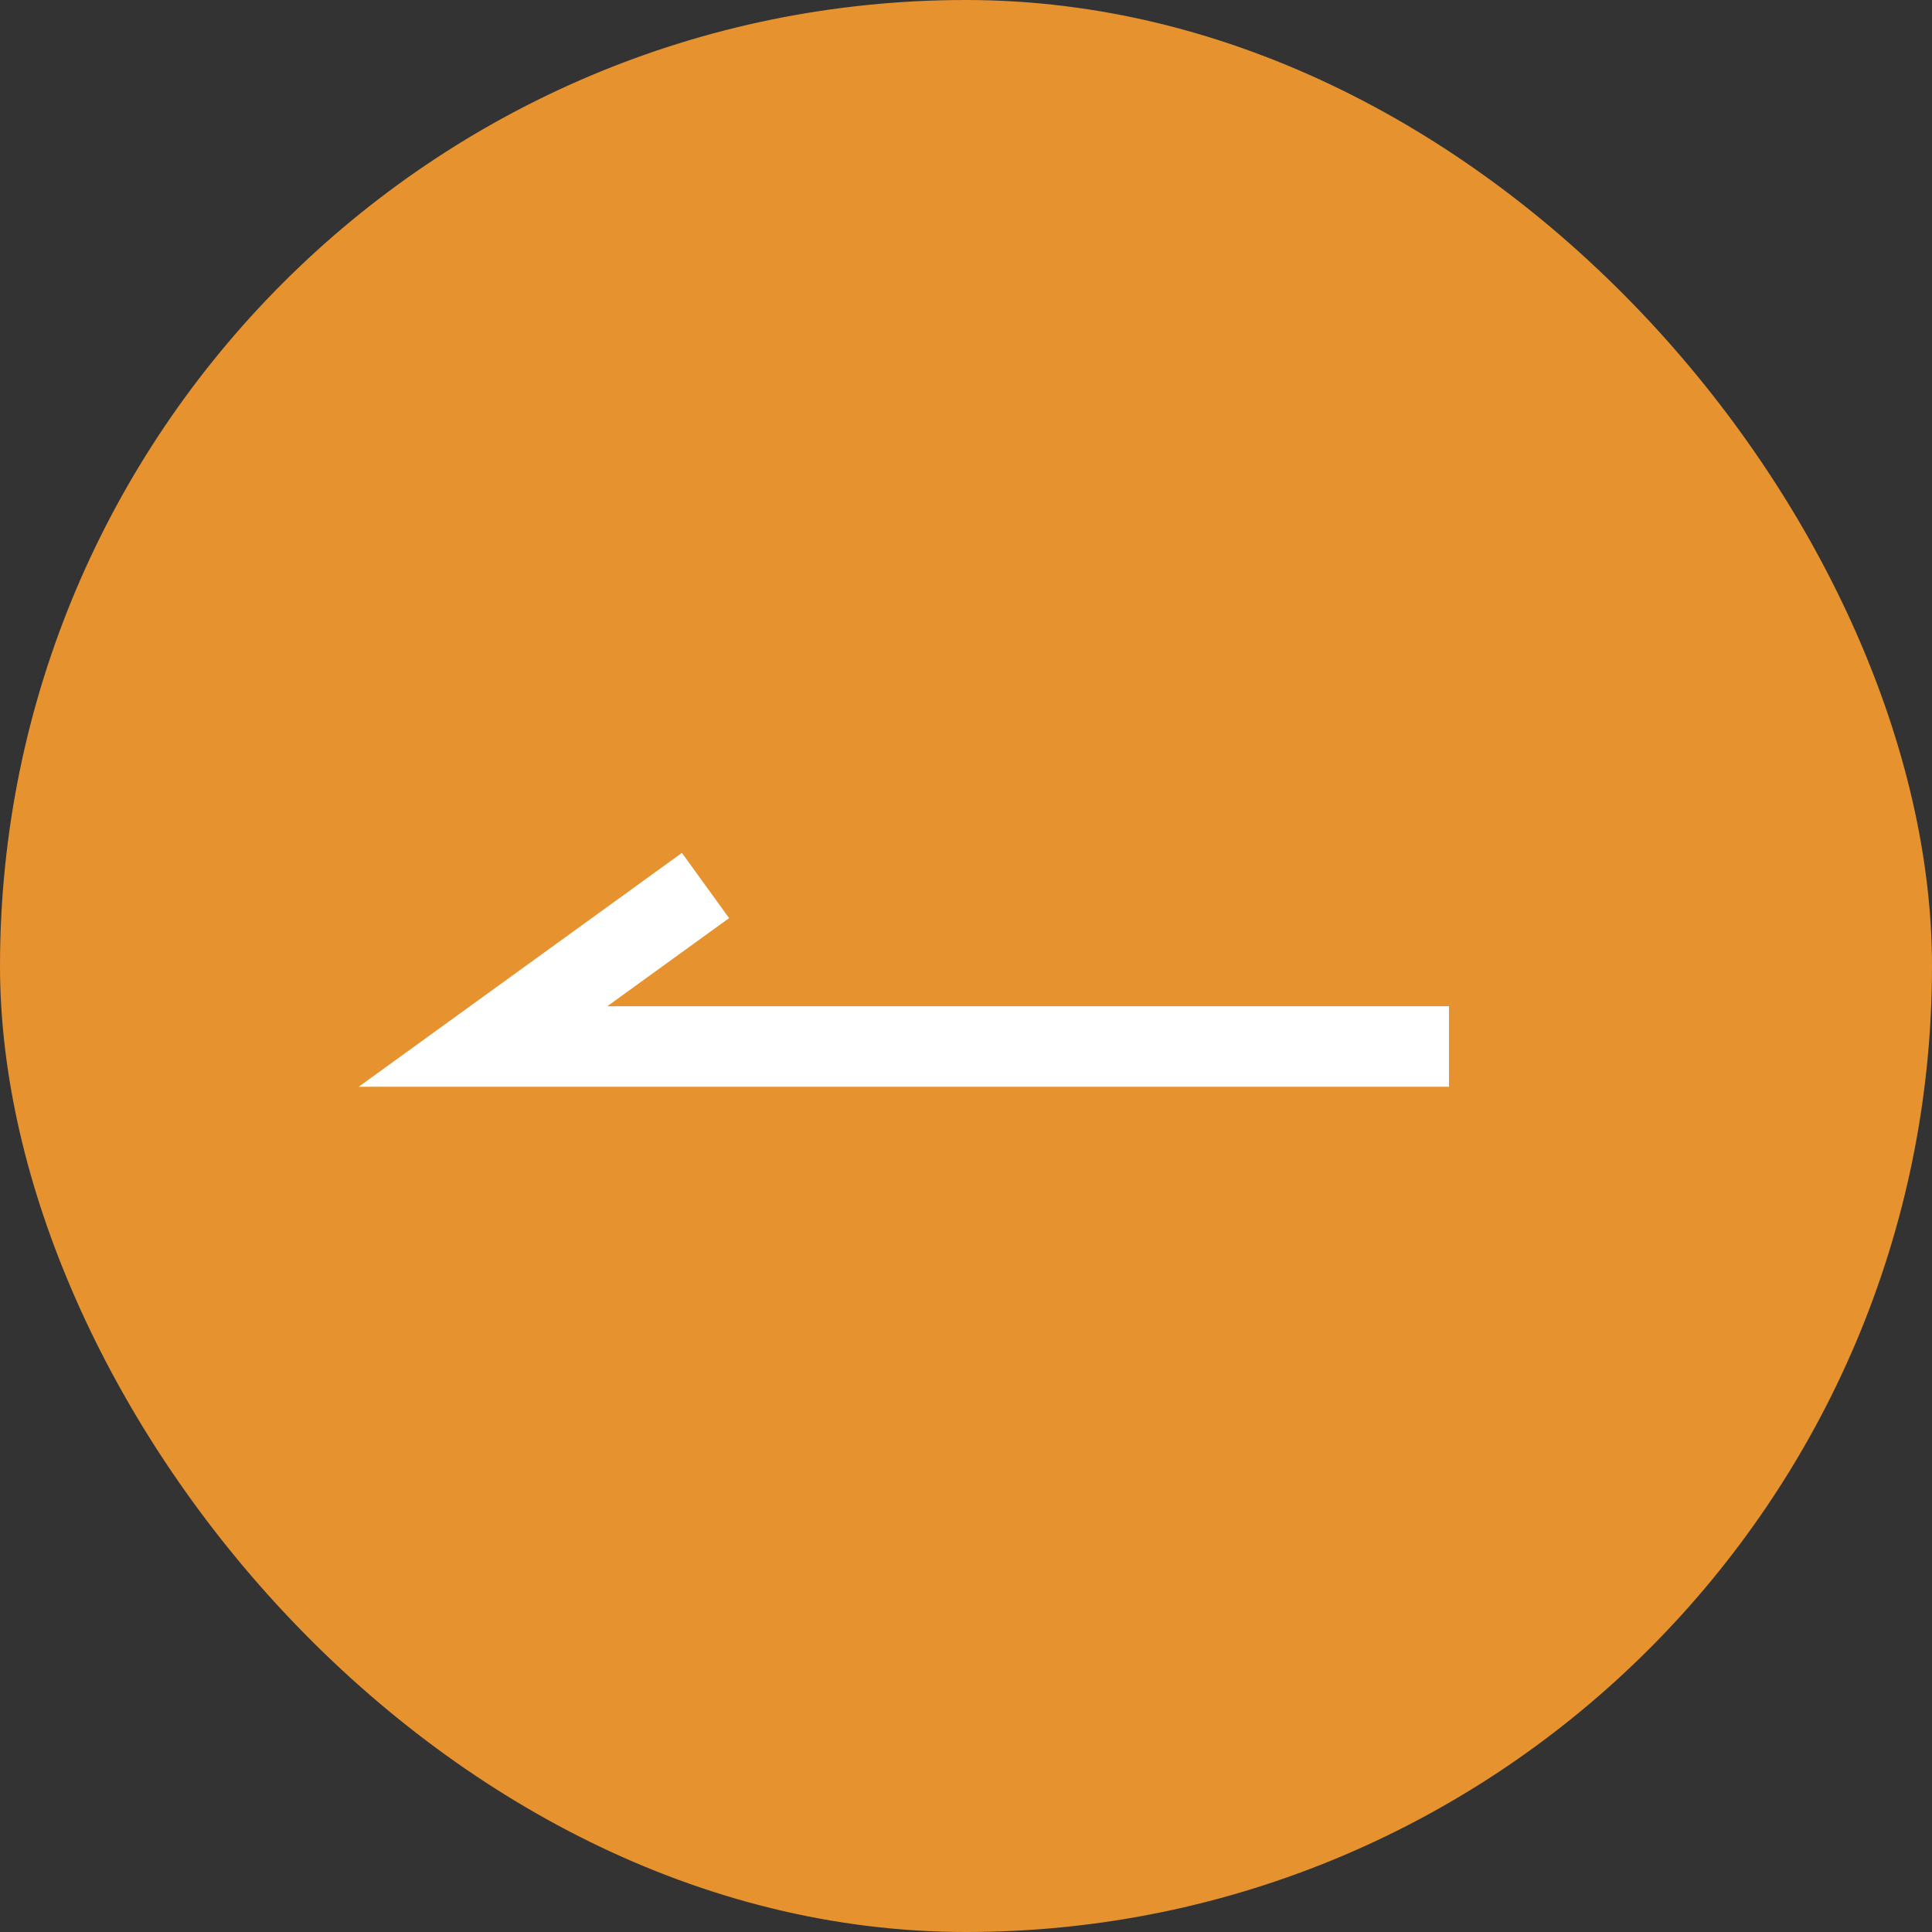
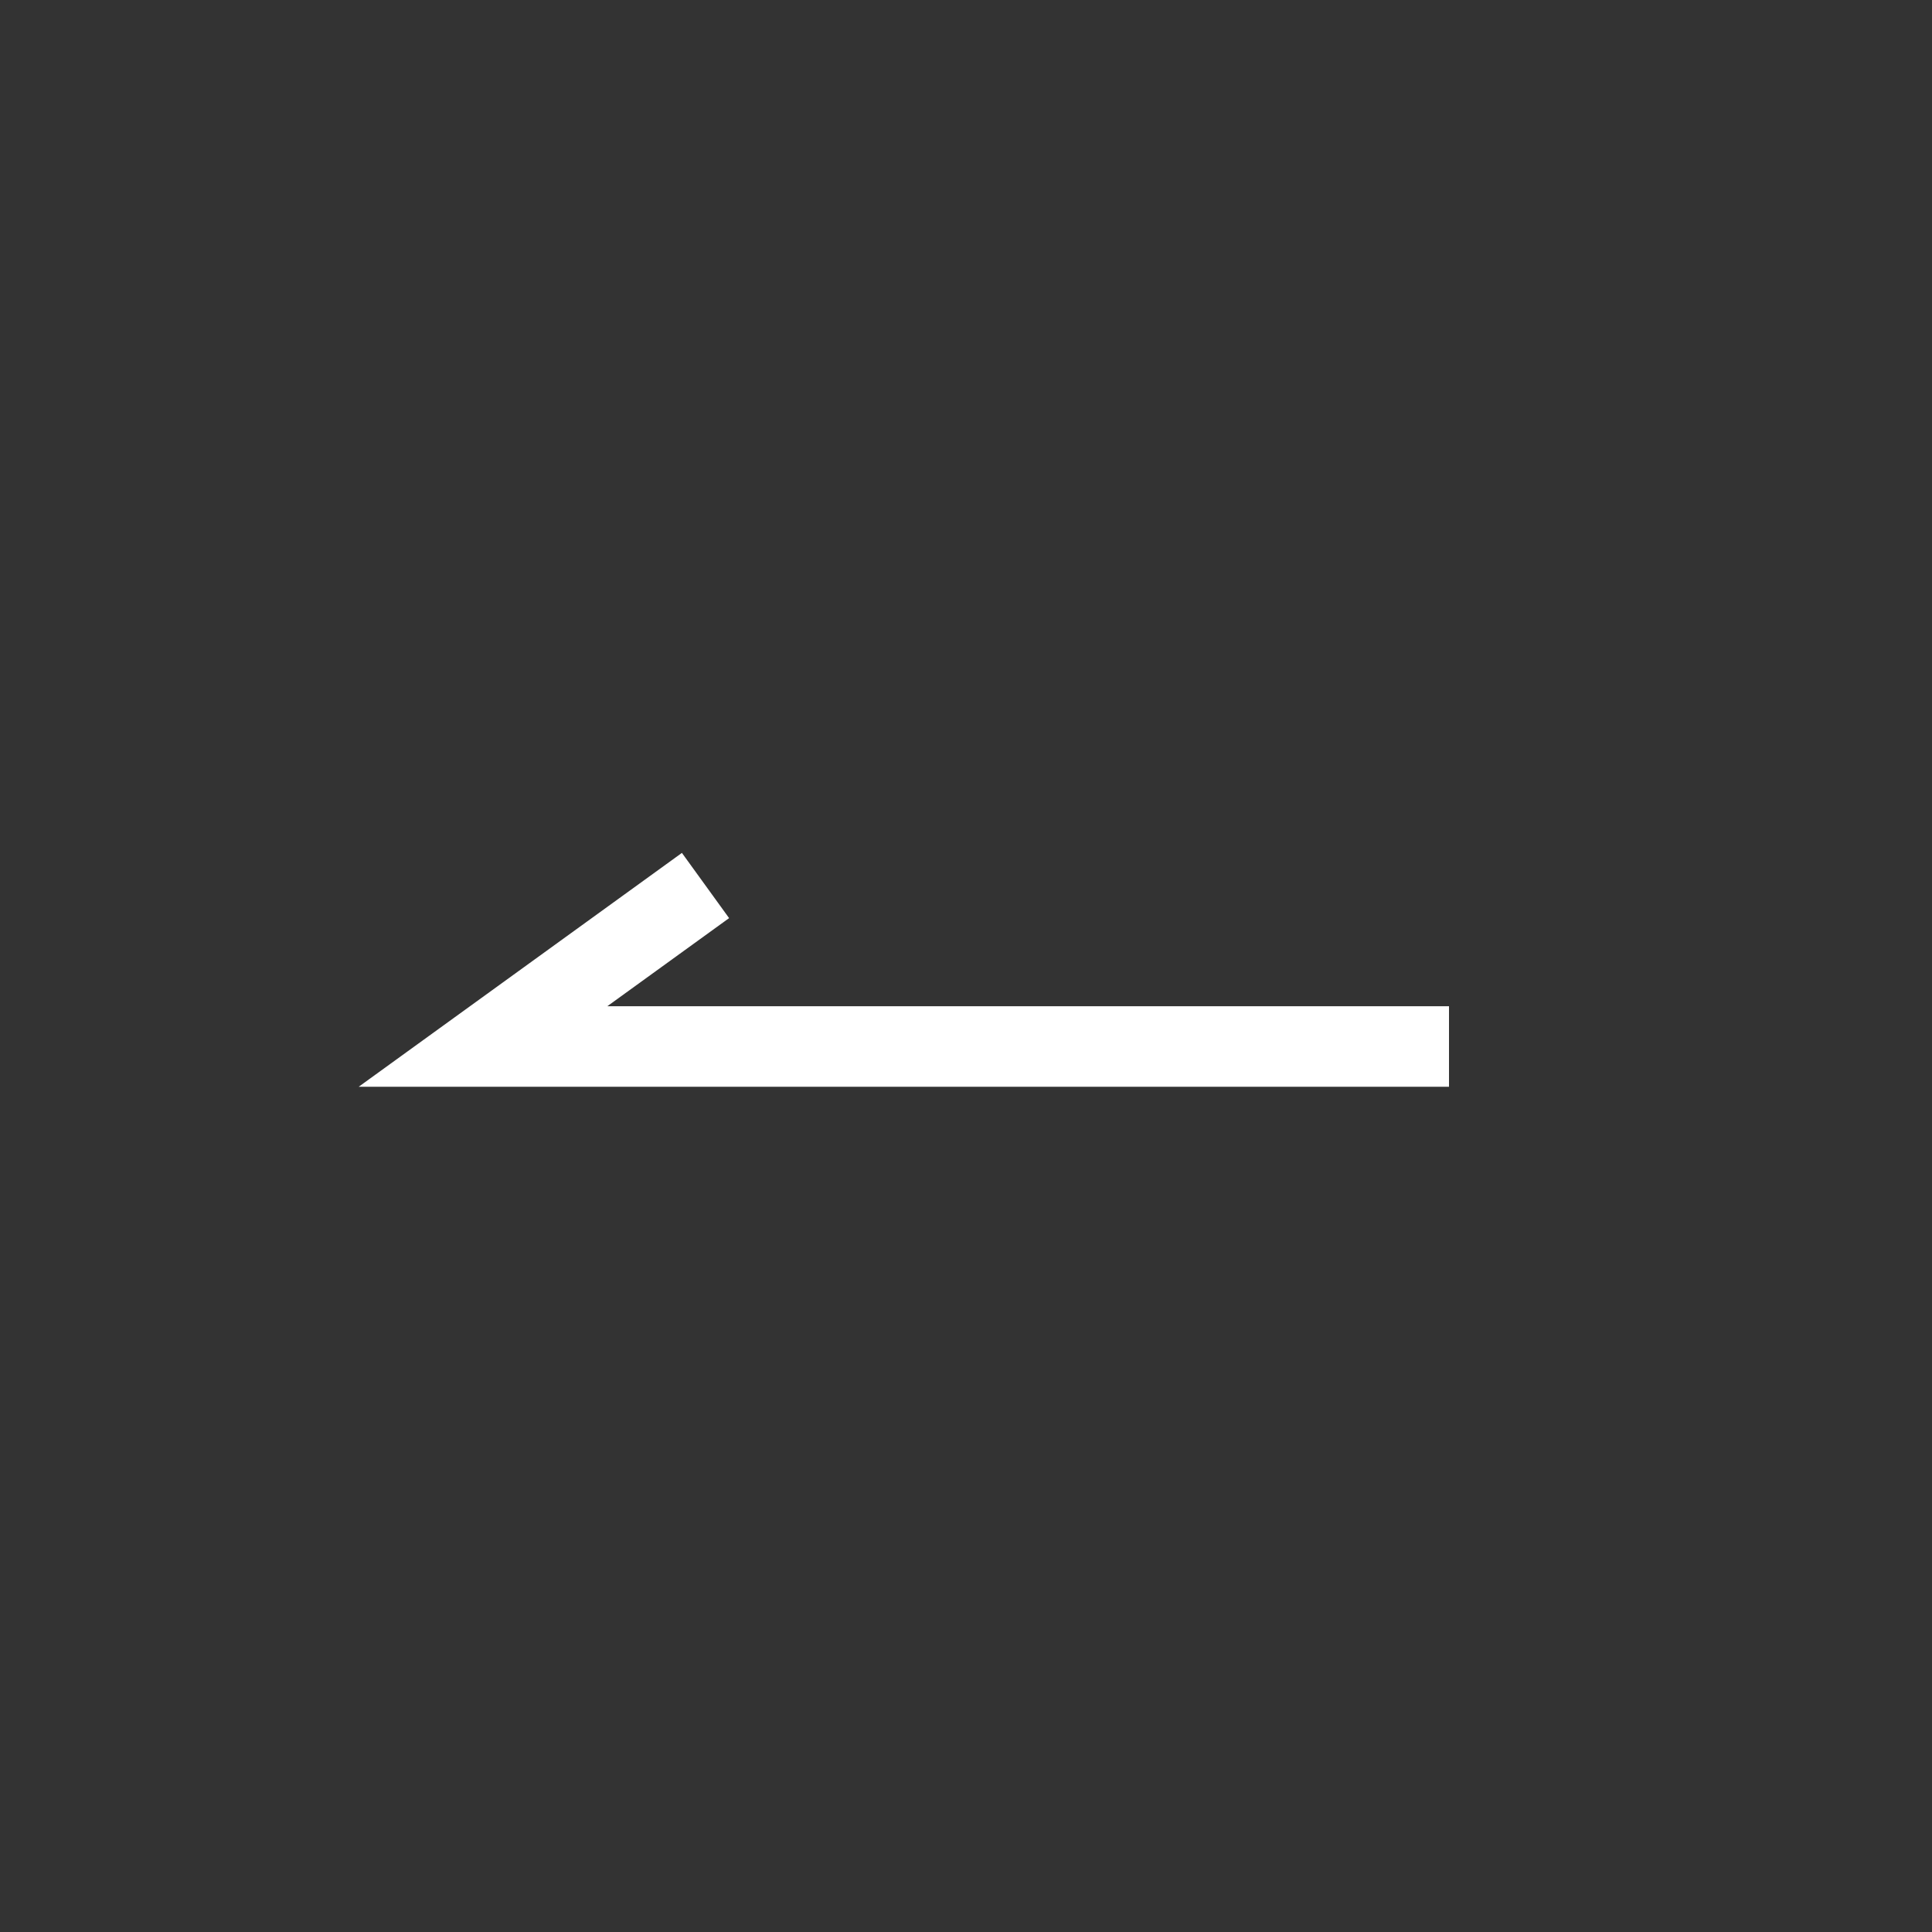
<svg xmlns="http://www.w3.org/2000/svg" height="48" width="48">
  <rect width="100%" height="100%" fill="#333333" stroke="none" />
-   <rect fill="#e6922f" height="48" rx="24" width="48" />
  <path d="M36 26H12l5.528-4" fill="none" stroke="#fff" stroke-width="2" />
</svg>